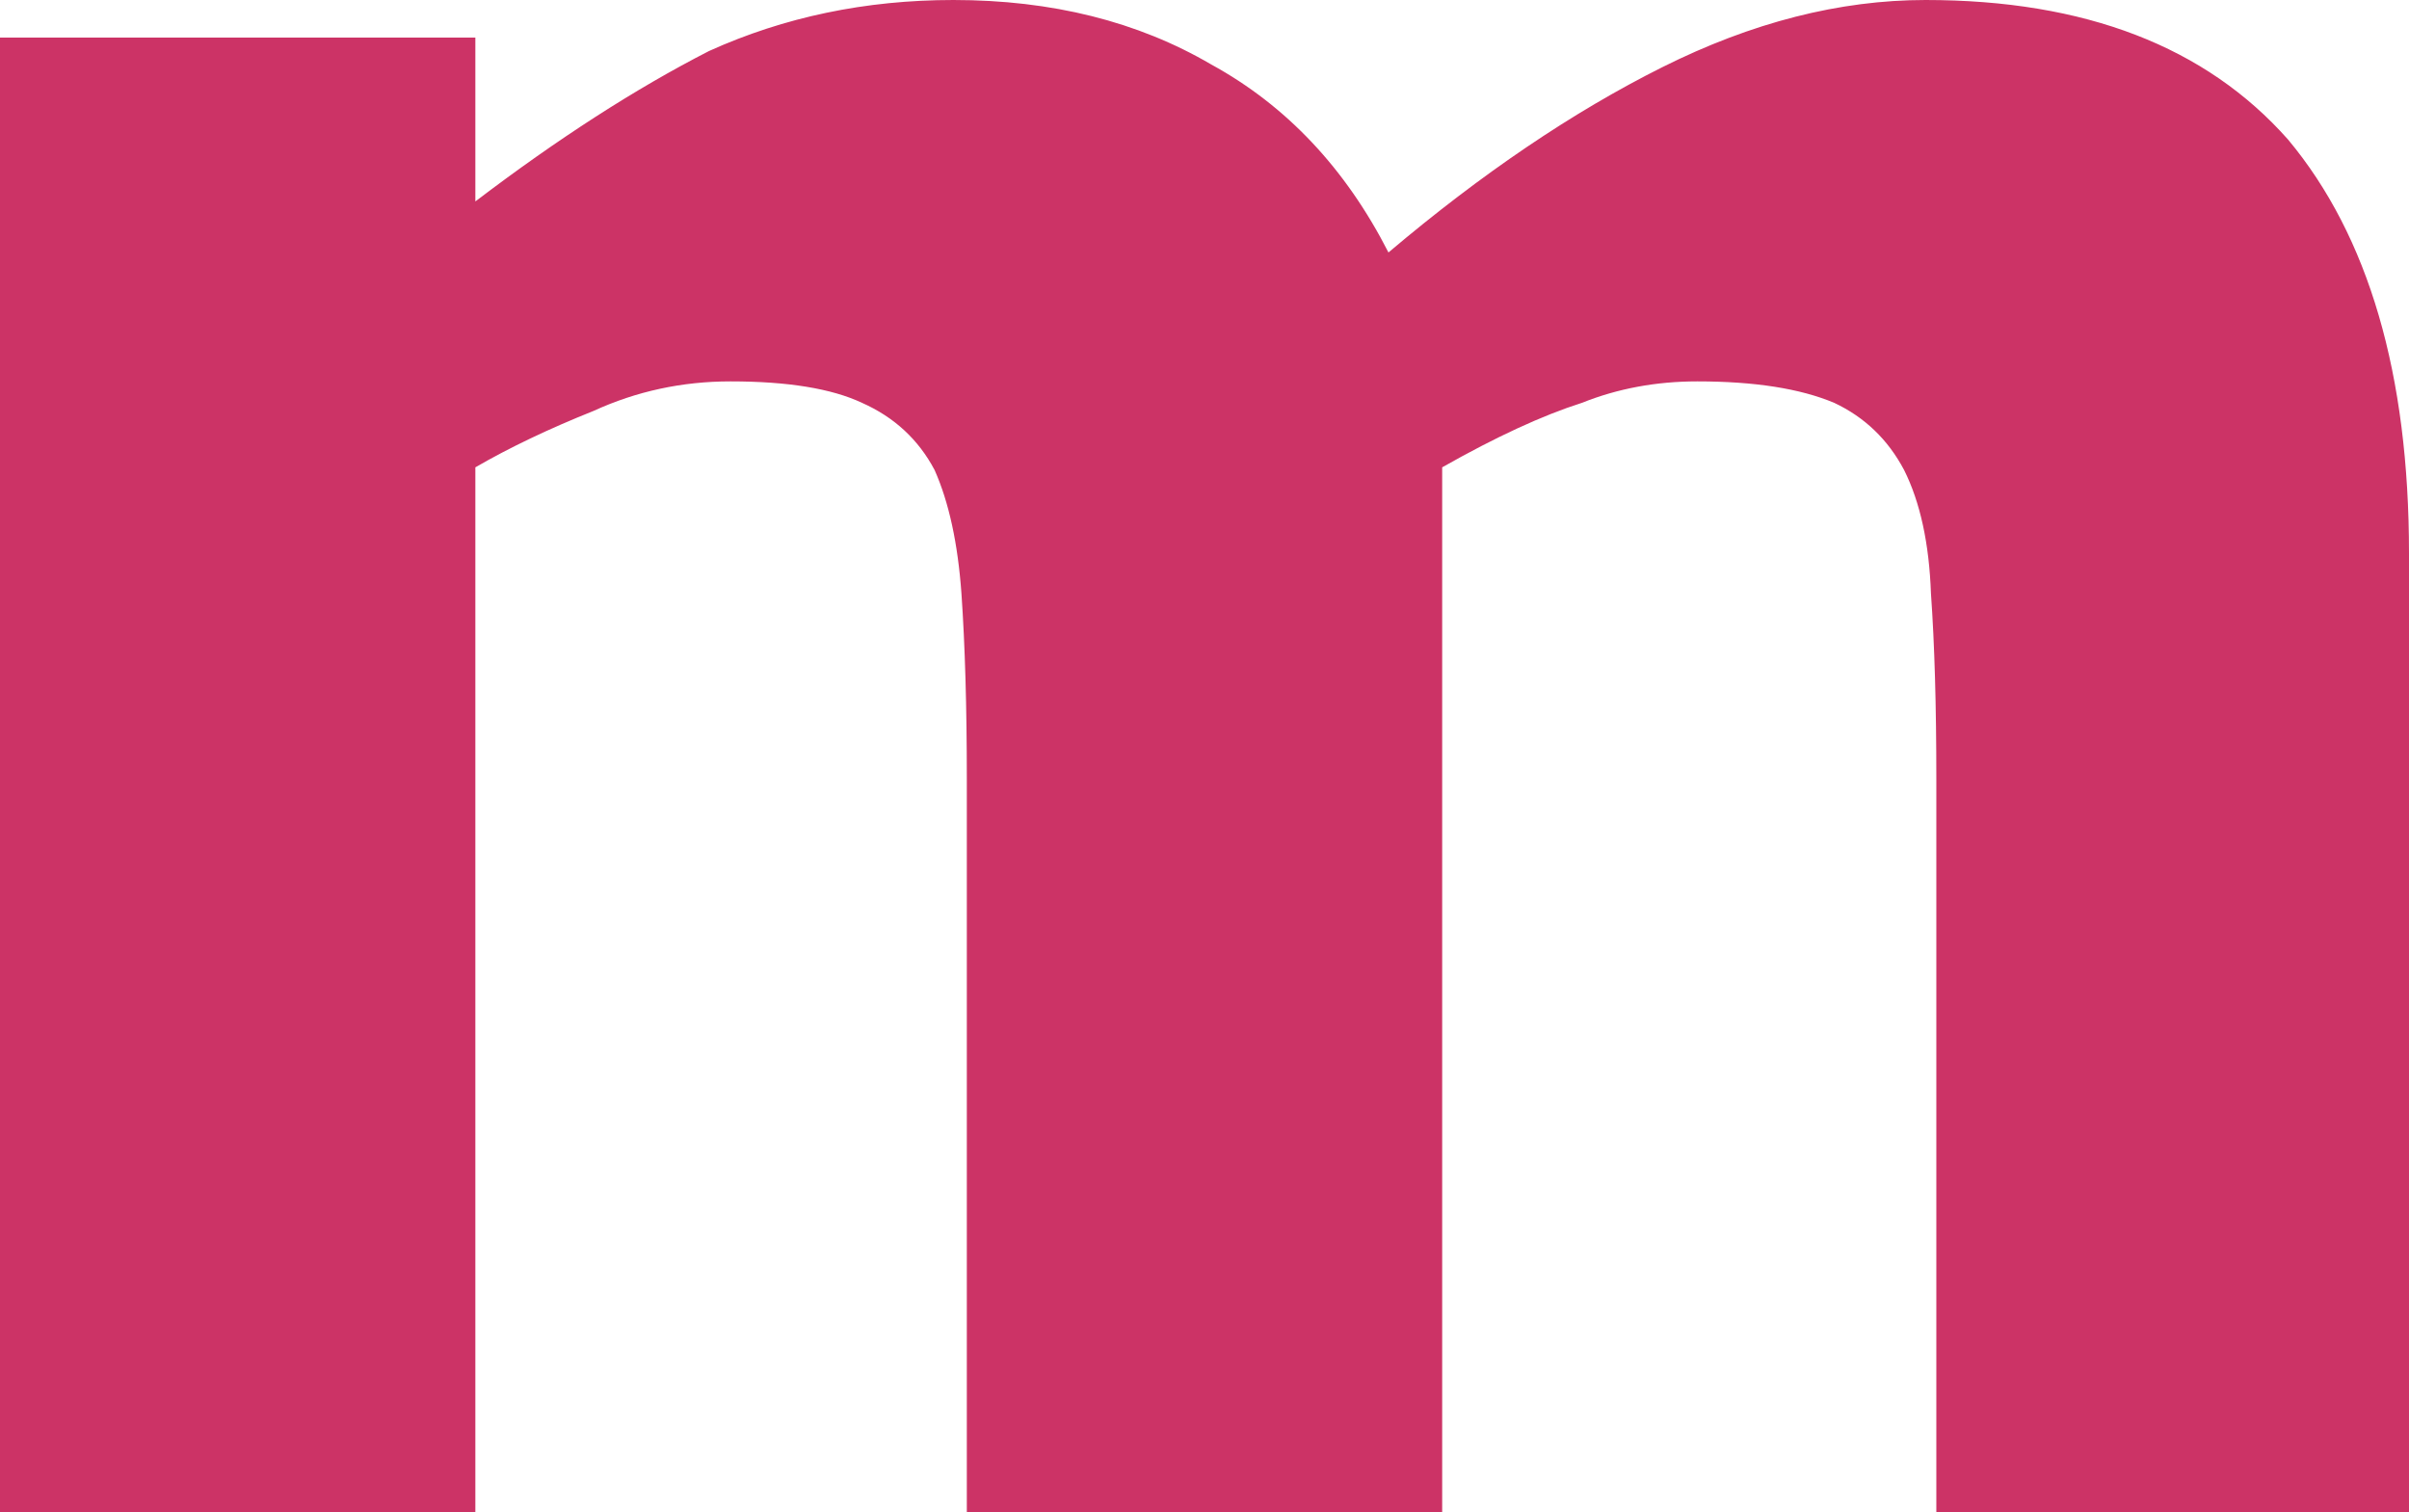
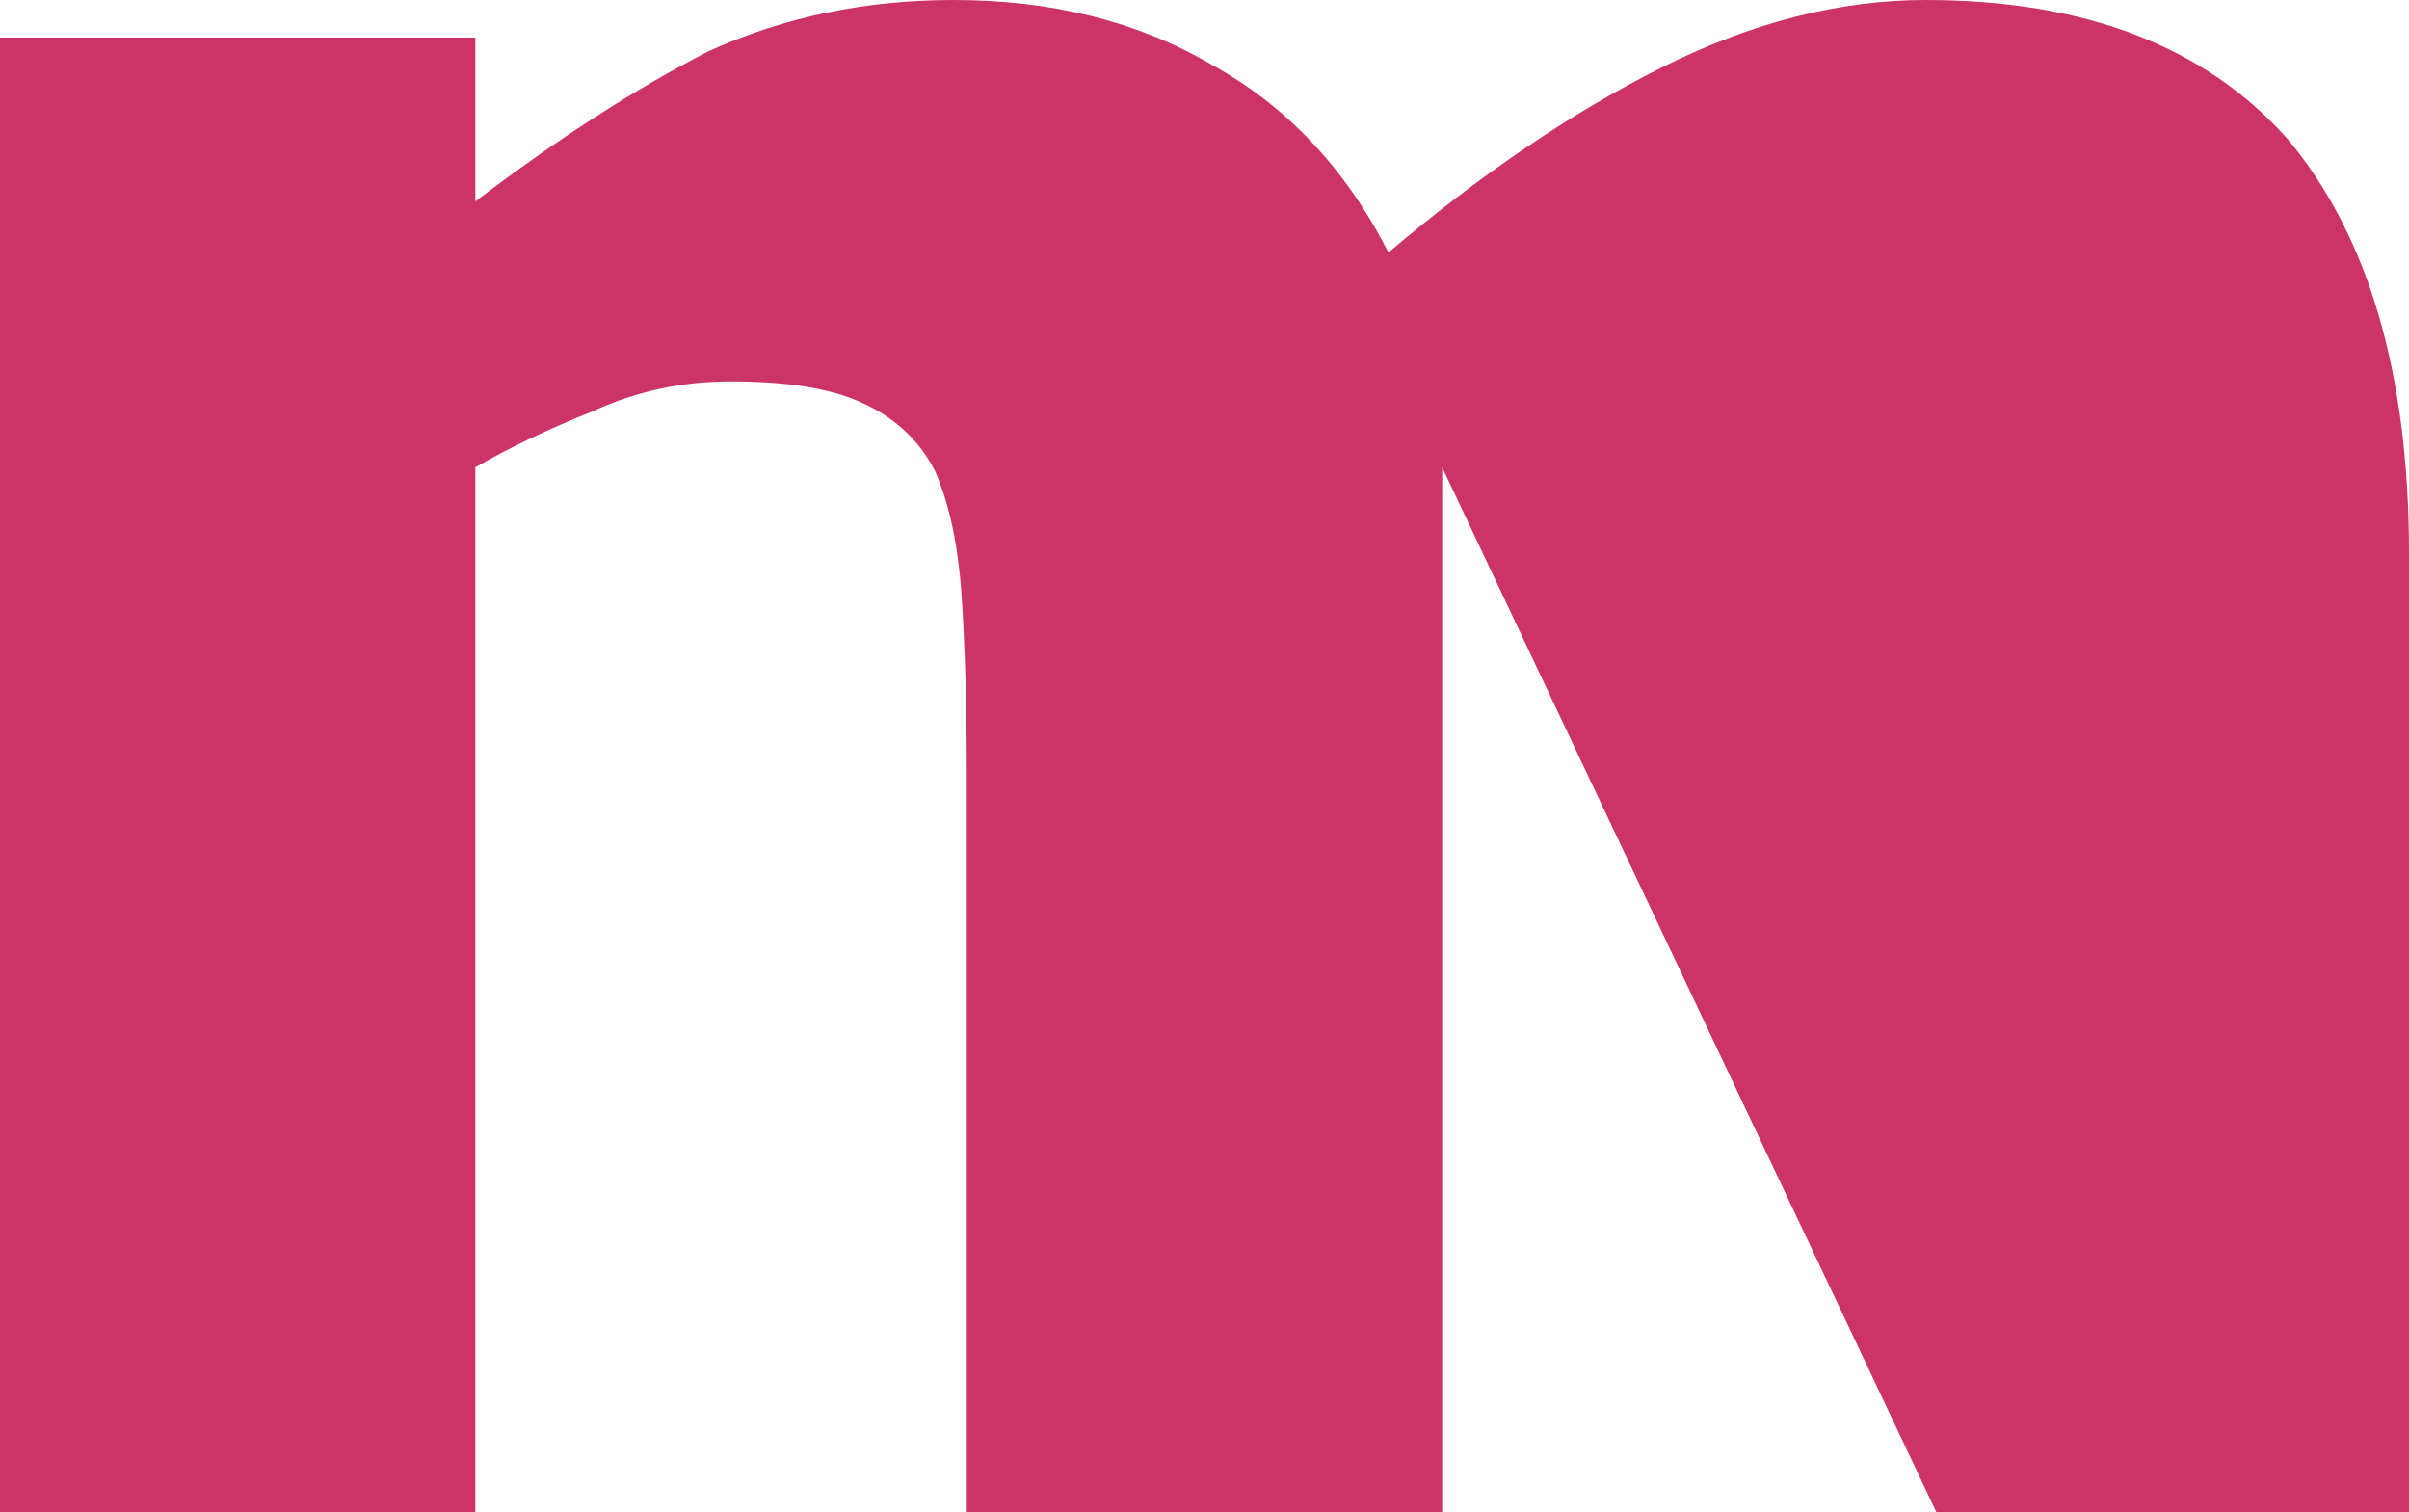
<svg xmlns="http://www.w3.org/2000/svg" height="28.15px" width="44.85px">
  <g transform="matrix(1.0, 0.0, 0.0, 1.0, 22.45, 14.05)">
-     <path d="M4.4 -5.35 Q5.9 -6.2 7.0 -6.55 8.0 -6.95 9.15 -6.95 10.75 -6.95 11.7 -6.55 12.55 -6.15 13.0 -5.3 13.45 -4.4 13.5 -3.0 13.6 -1.6 13.6 0.45 L13.6 14.1 22.4 14.1 22.4 -3.75 Q22.4 -8.75 20.15 -11.45 17.85 -14.05 13.4 -14.05 11.0 -14.05 8.5 -12.8 6.0 -11.55 3.4 -9.35 2.2 -11.7 0.1 -12.85 -1.95 -14.05 -4.7 -14.05 -7.15 -14.05 -9.25 -13.1 -11.3 -12.05 -13.6 -10.3 L-13.6 -13.35 -22.45 -13.35 -22.45 14.1 -13.6 14.1 -13.6 -5.35 Q-12.65 -5.9 -11.4 -6.4 -10.2 -6.95 -8.85 -6.95 -7.25 -6.95 -6.4 -6.55 -5.5 -6.15 -5.05 -5.3 -4.65 -4.4 -4.55 -3.0 -4.45 -1.55 -4.45 0.45 L-4.45 14.1 4.4 14.1 4.4 -5.35" fill="#cc3366" fill-rule="evenodd" stroke="none" />
+     <path d="M4.4 -5.35 L13.6 14.1 22.4 14.1 22.4 -3.75 Q22.4 -8.75 20.15 -11.45 17.85 -14.05 13.4 -14.05 11.0 -14.05 8.5 -12.8 6.0 -11.55 3.4 -9.35 2.2 -11.7 0.1 -12.85 -1.95 -14.05 -4.7 -14.05 -7.15 -14.05 -9.25 -13.1 -11.3 -12.05 -13.6 -10.3 L-13.6 -13.35 -22.45 -13.35 -22.45 14.1 -13.6 14.1 -13.6 -5.35 Q-12.65 -5.9 -11.4 -6.4 -10.2 -6.95 -8.85 -6.95 -7.25 -6.95 -6.4 -6.55 -5.5 -6.15 -5.05 -5.3 -4.65 -4.4 -4.55 -3.0 -4.45 -1.55 -4.45 0.45 L-4.45 14.1 4.4 14.1 4.4 -5.35" fill="#cc3366" fill-rule="evenodd" stroke="none" />
  </g>
</svg>